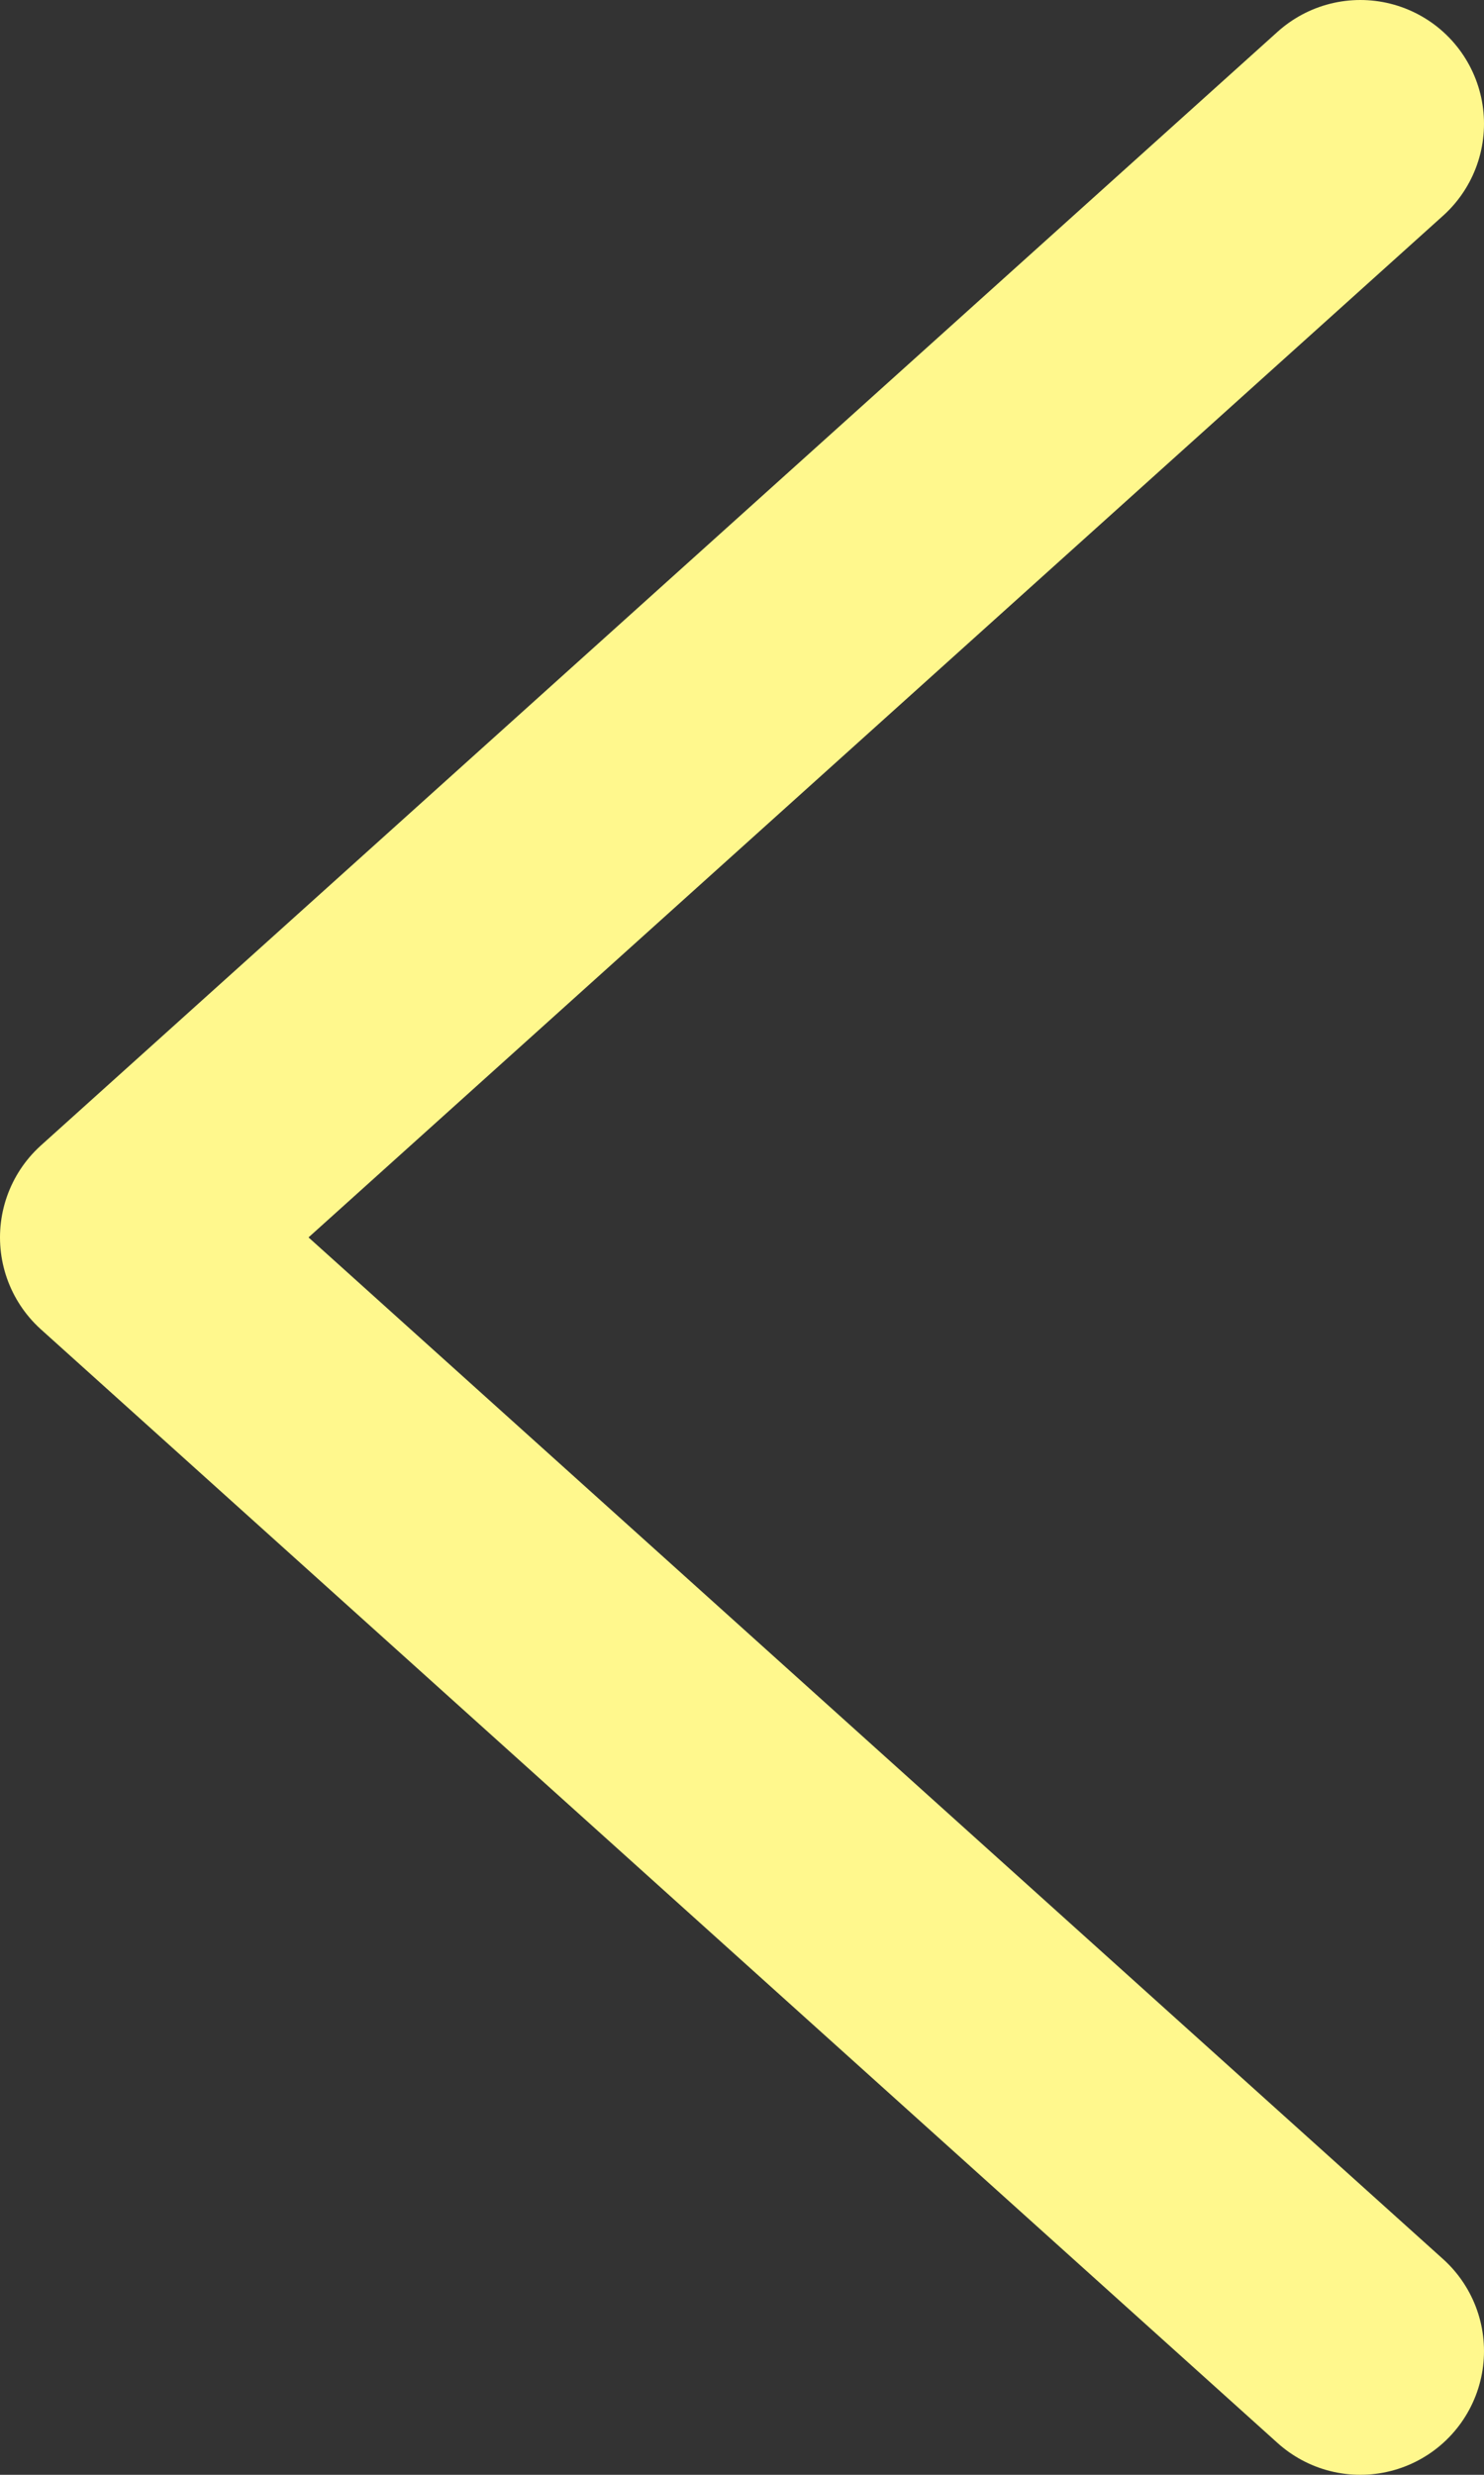
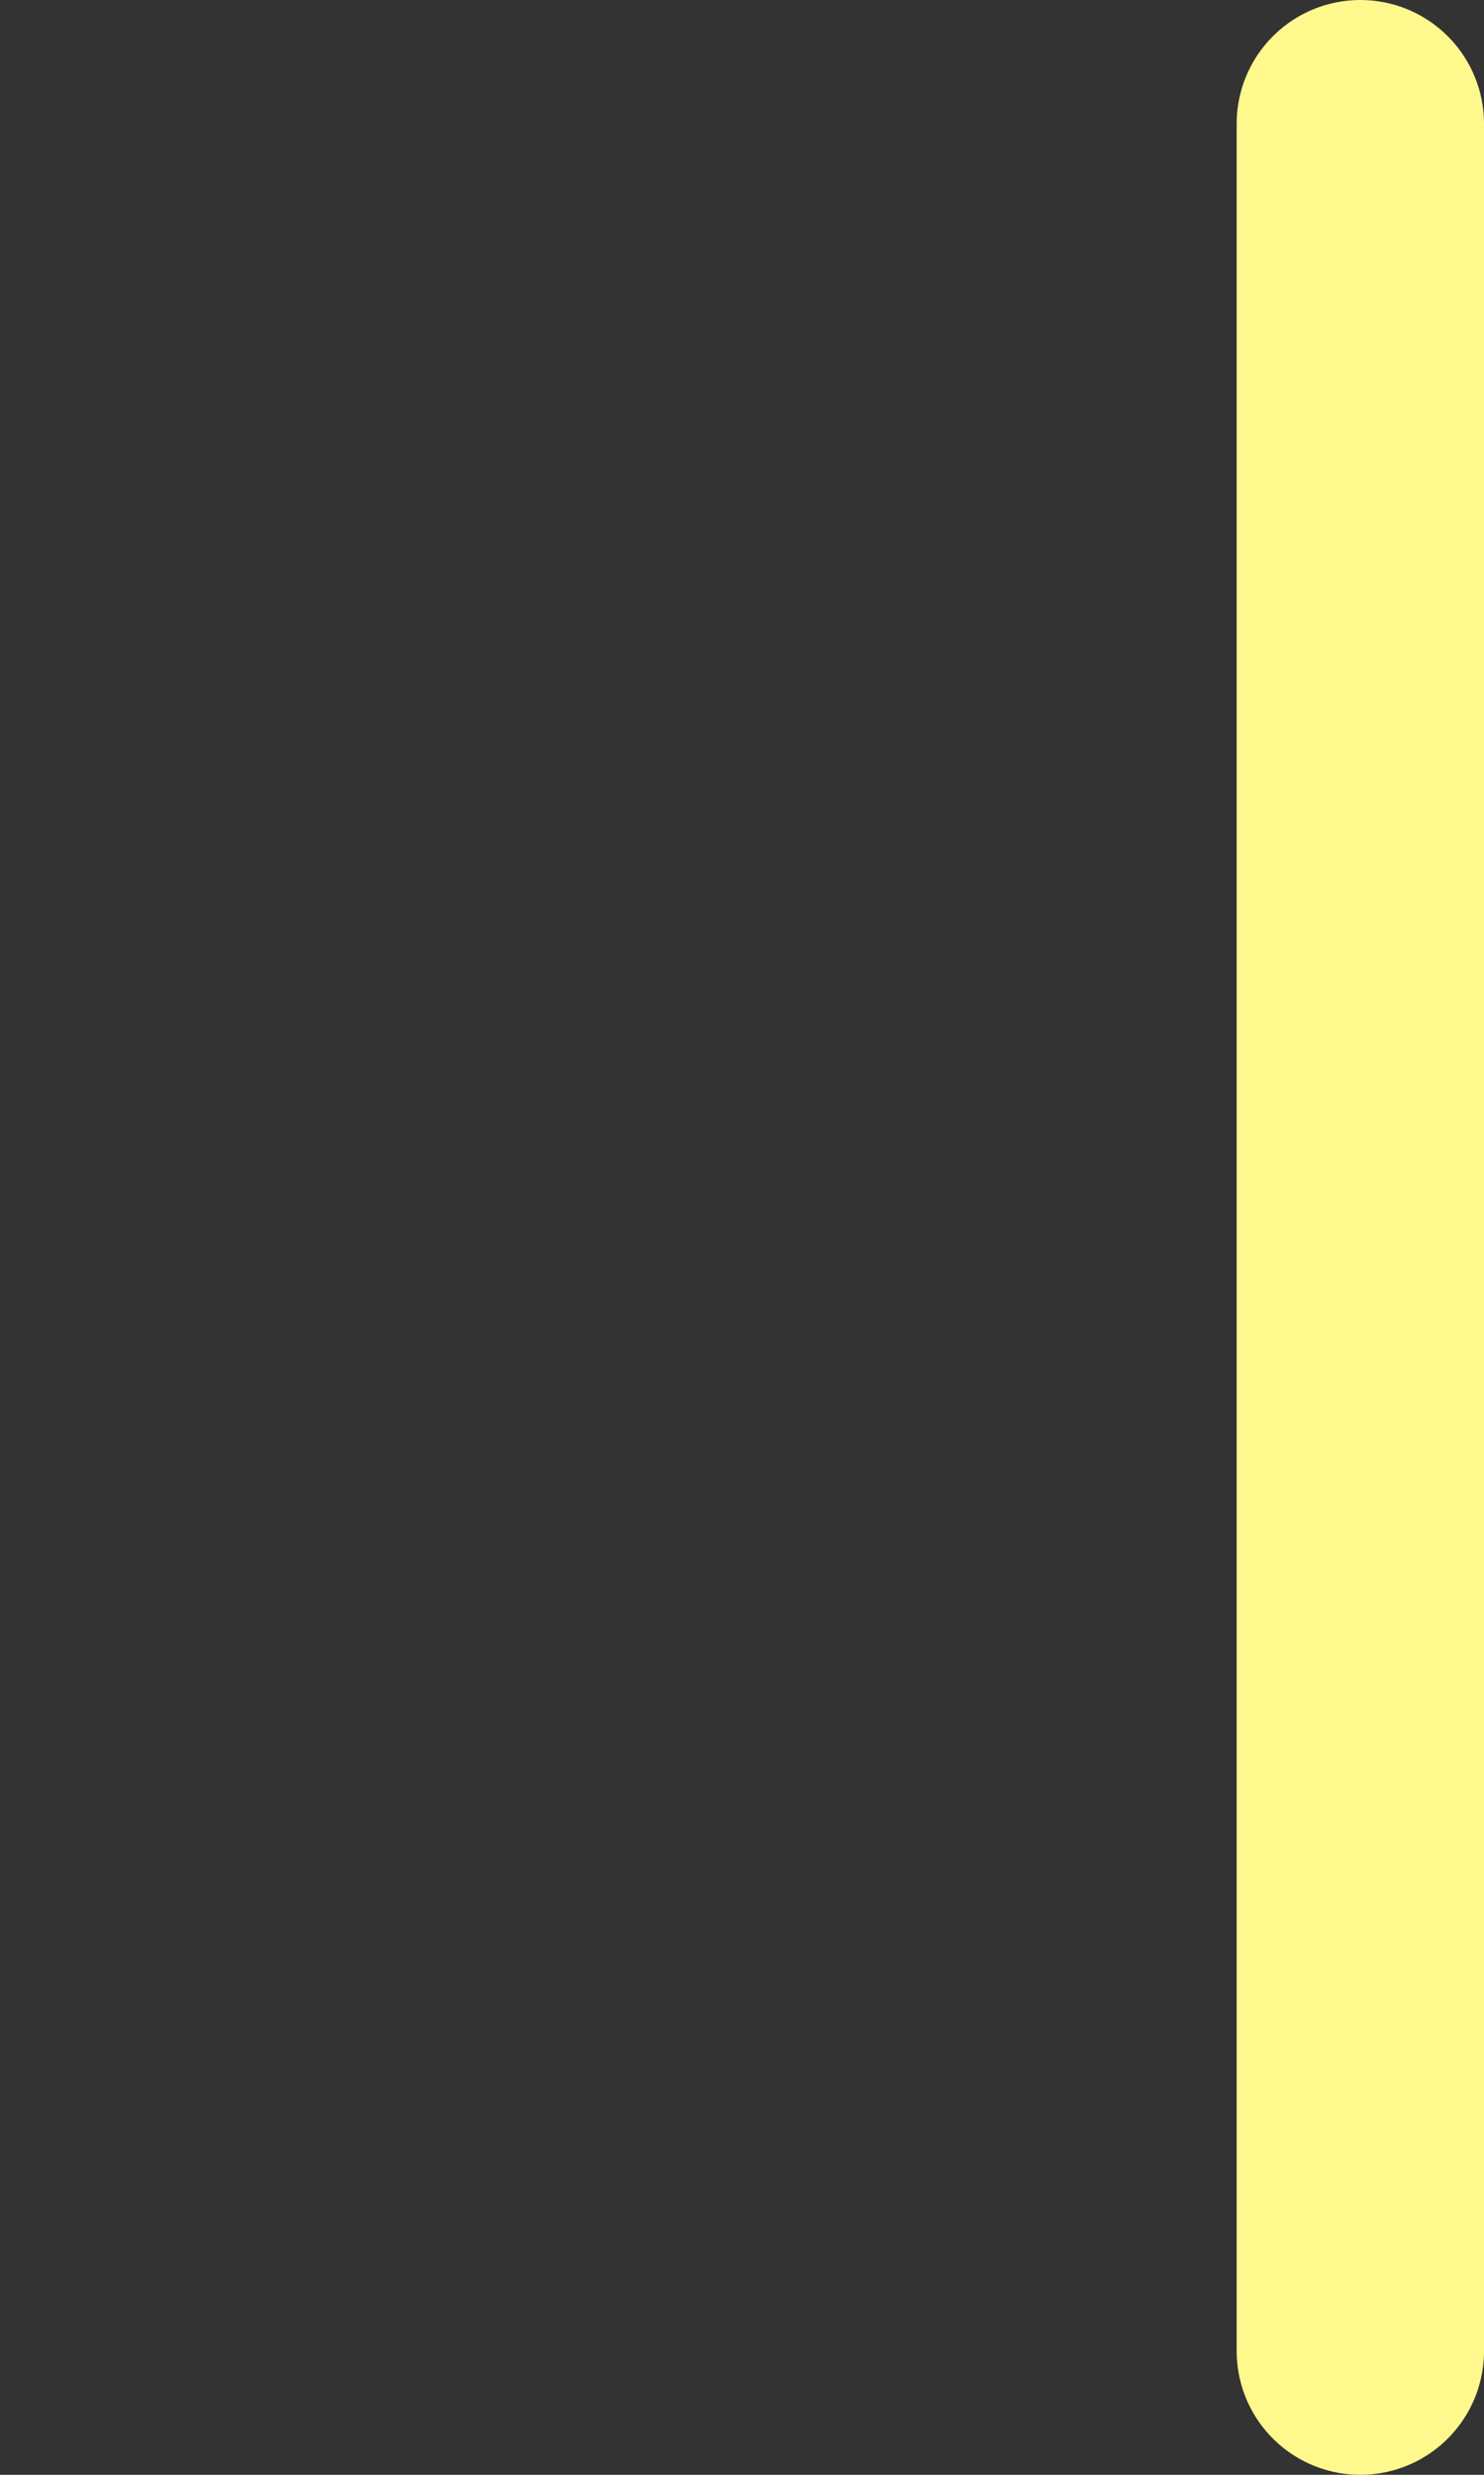
<svg xmlns="http://www.w3.org/2000/svg" width="12" height="20" viewBox="0 0 12 20" fill="none">
  <rect x="0" y="0" width="12" height="20" fill="#333333" stroke="none" />
-   <path d="M11 1L1 10L11 19" stroke="#FFF88D" stroke-width="2" stroke-linecap="round" stroke-linejoin="round" />
+   <path d="M11 1L11 19" stroke="#FFF88D" stroke-width="2" stroke-linecap="round" stroke-linejoin="round" />
</svg>